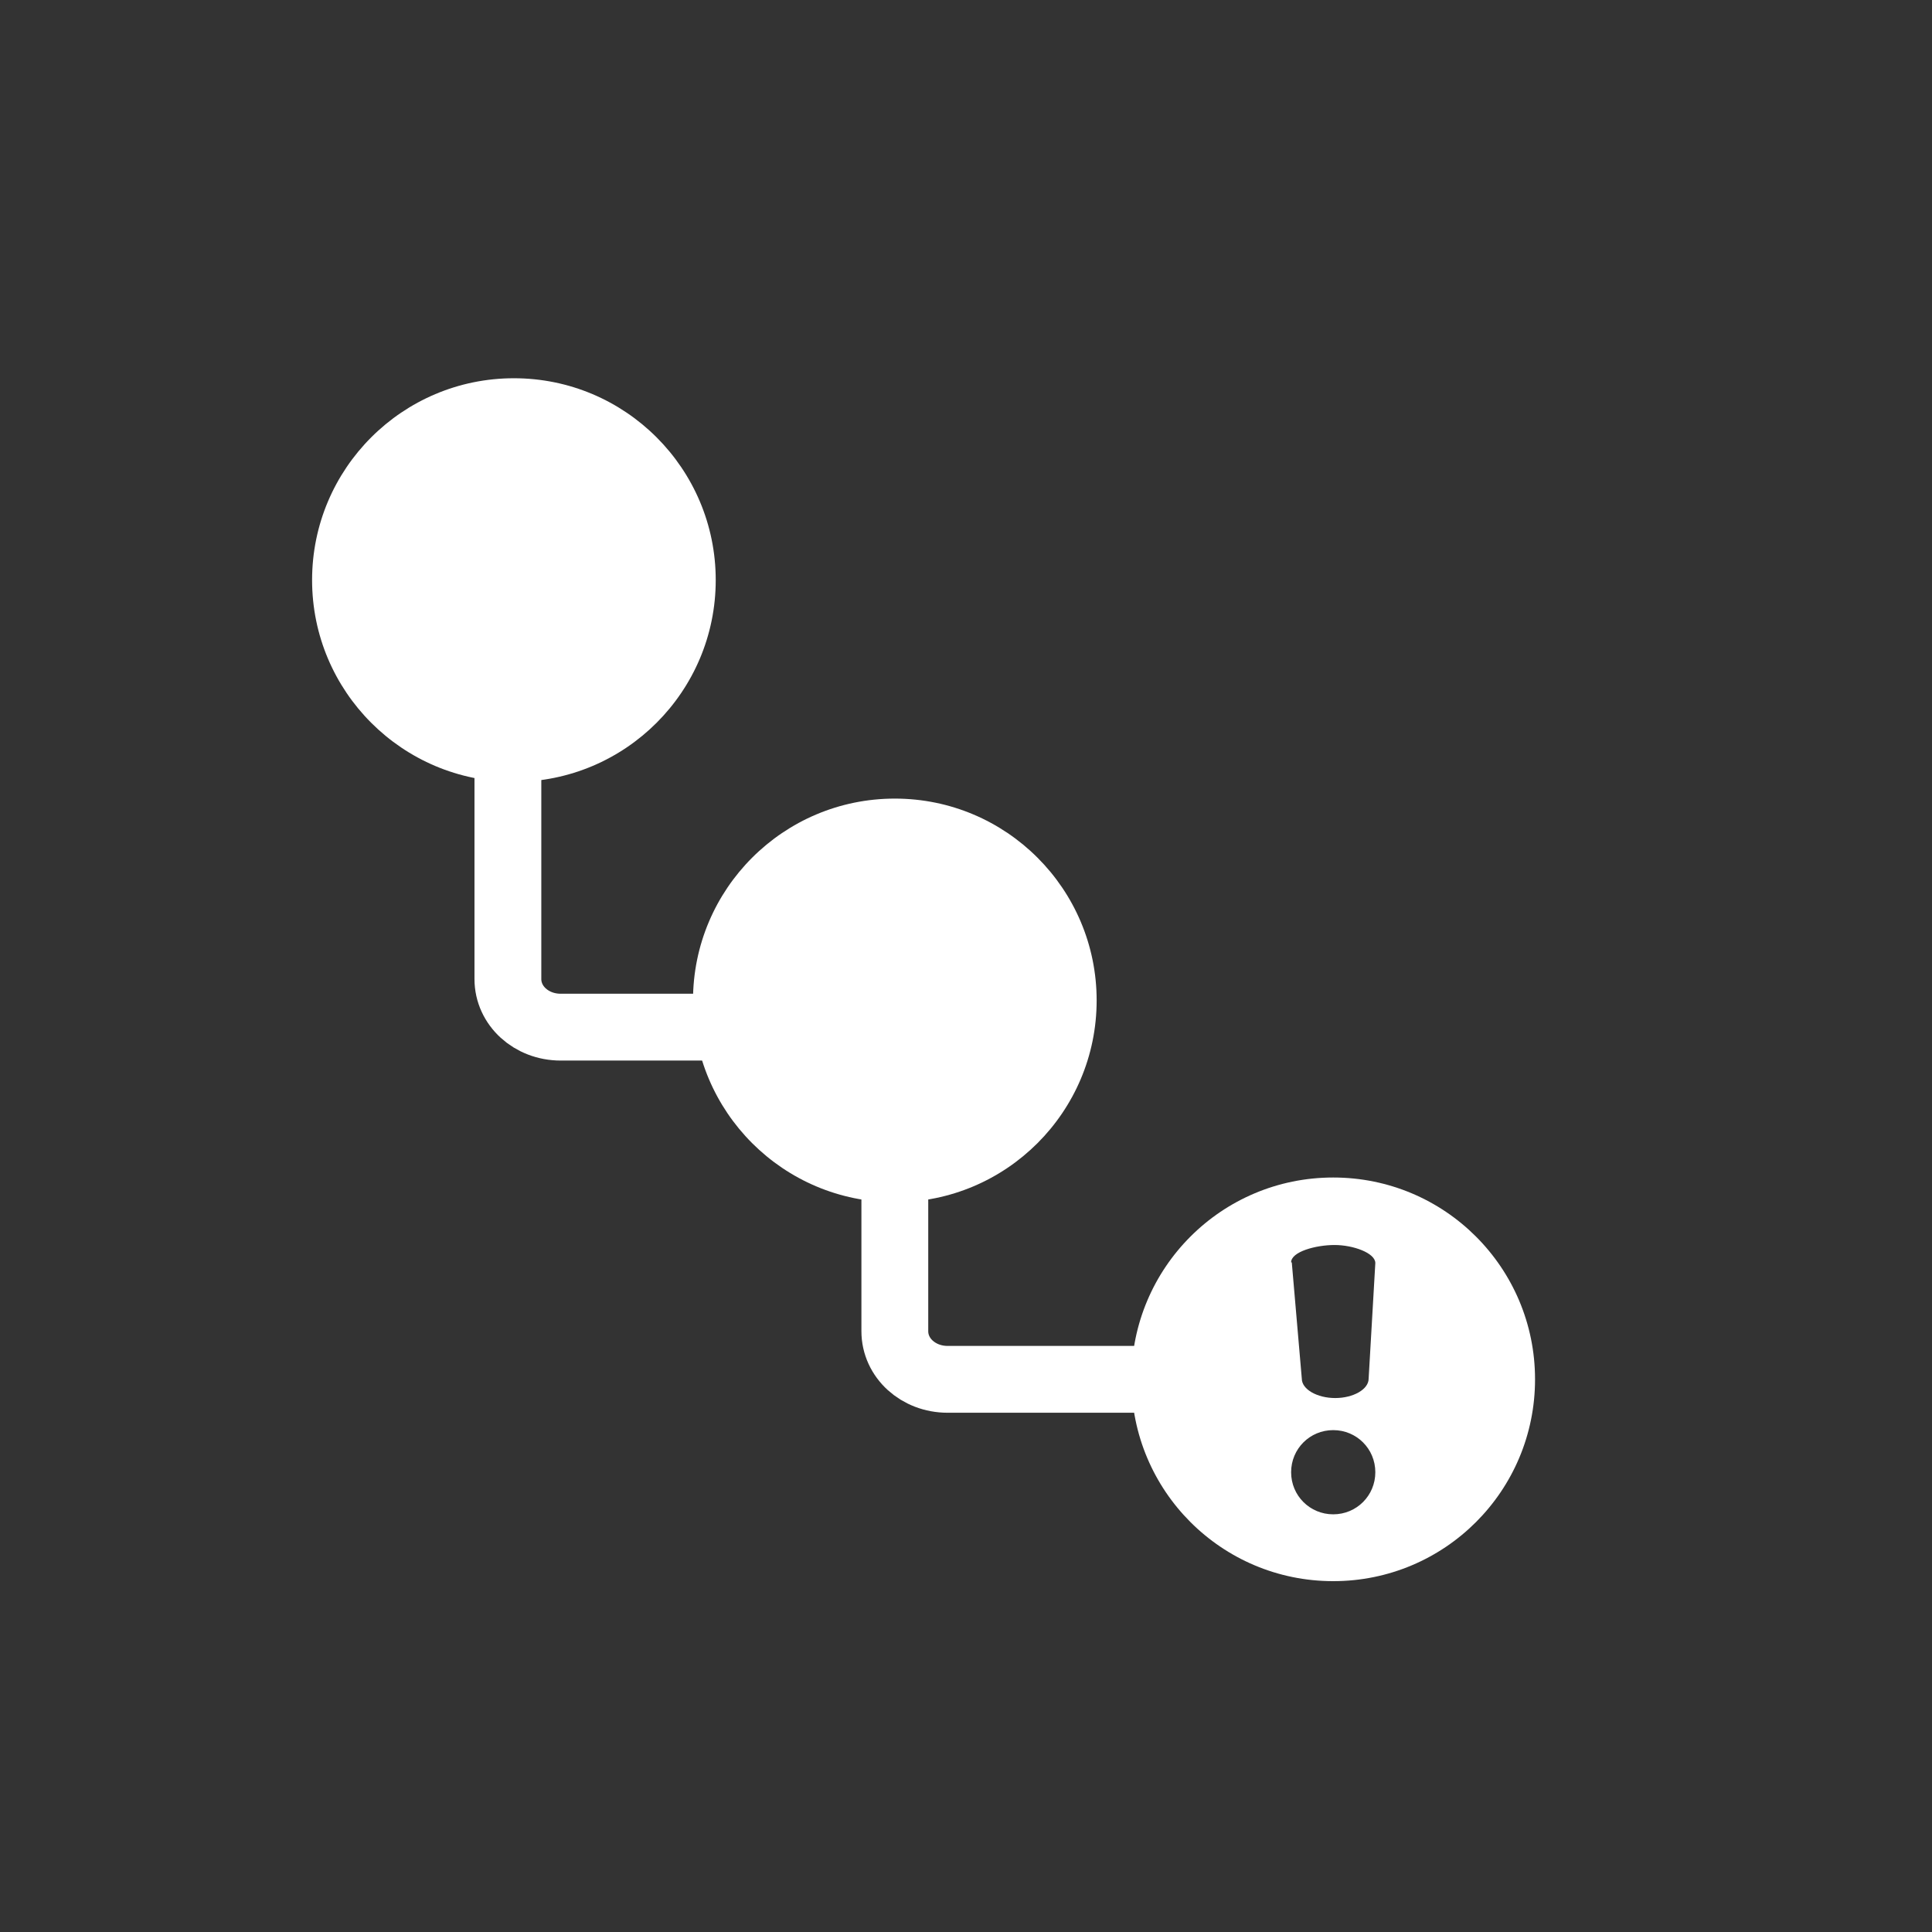
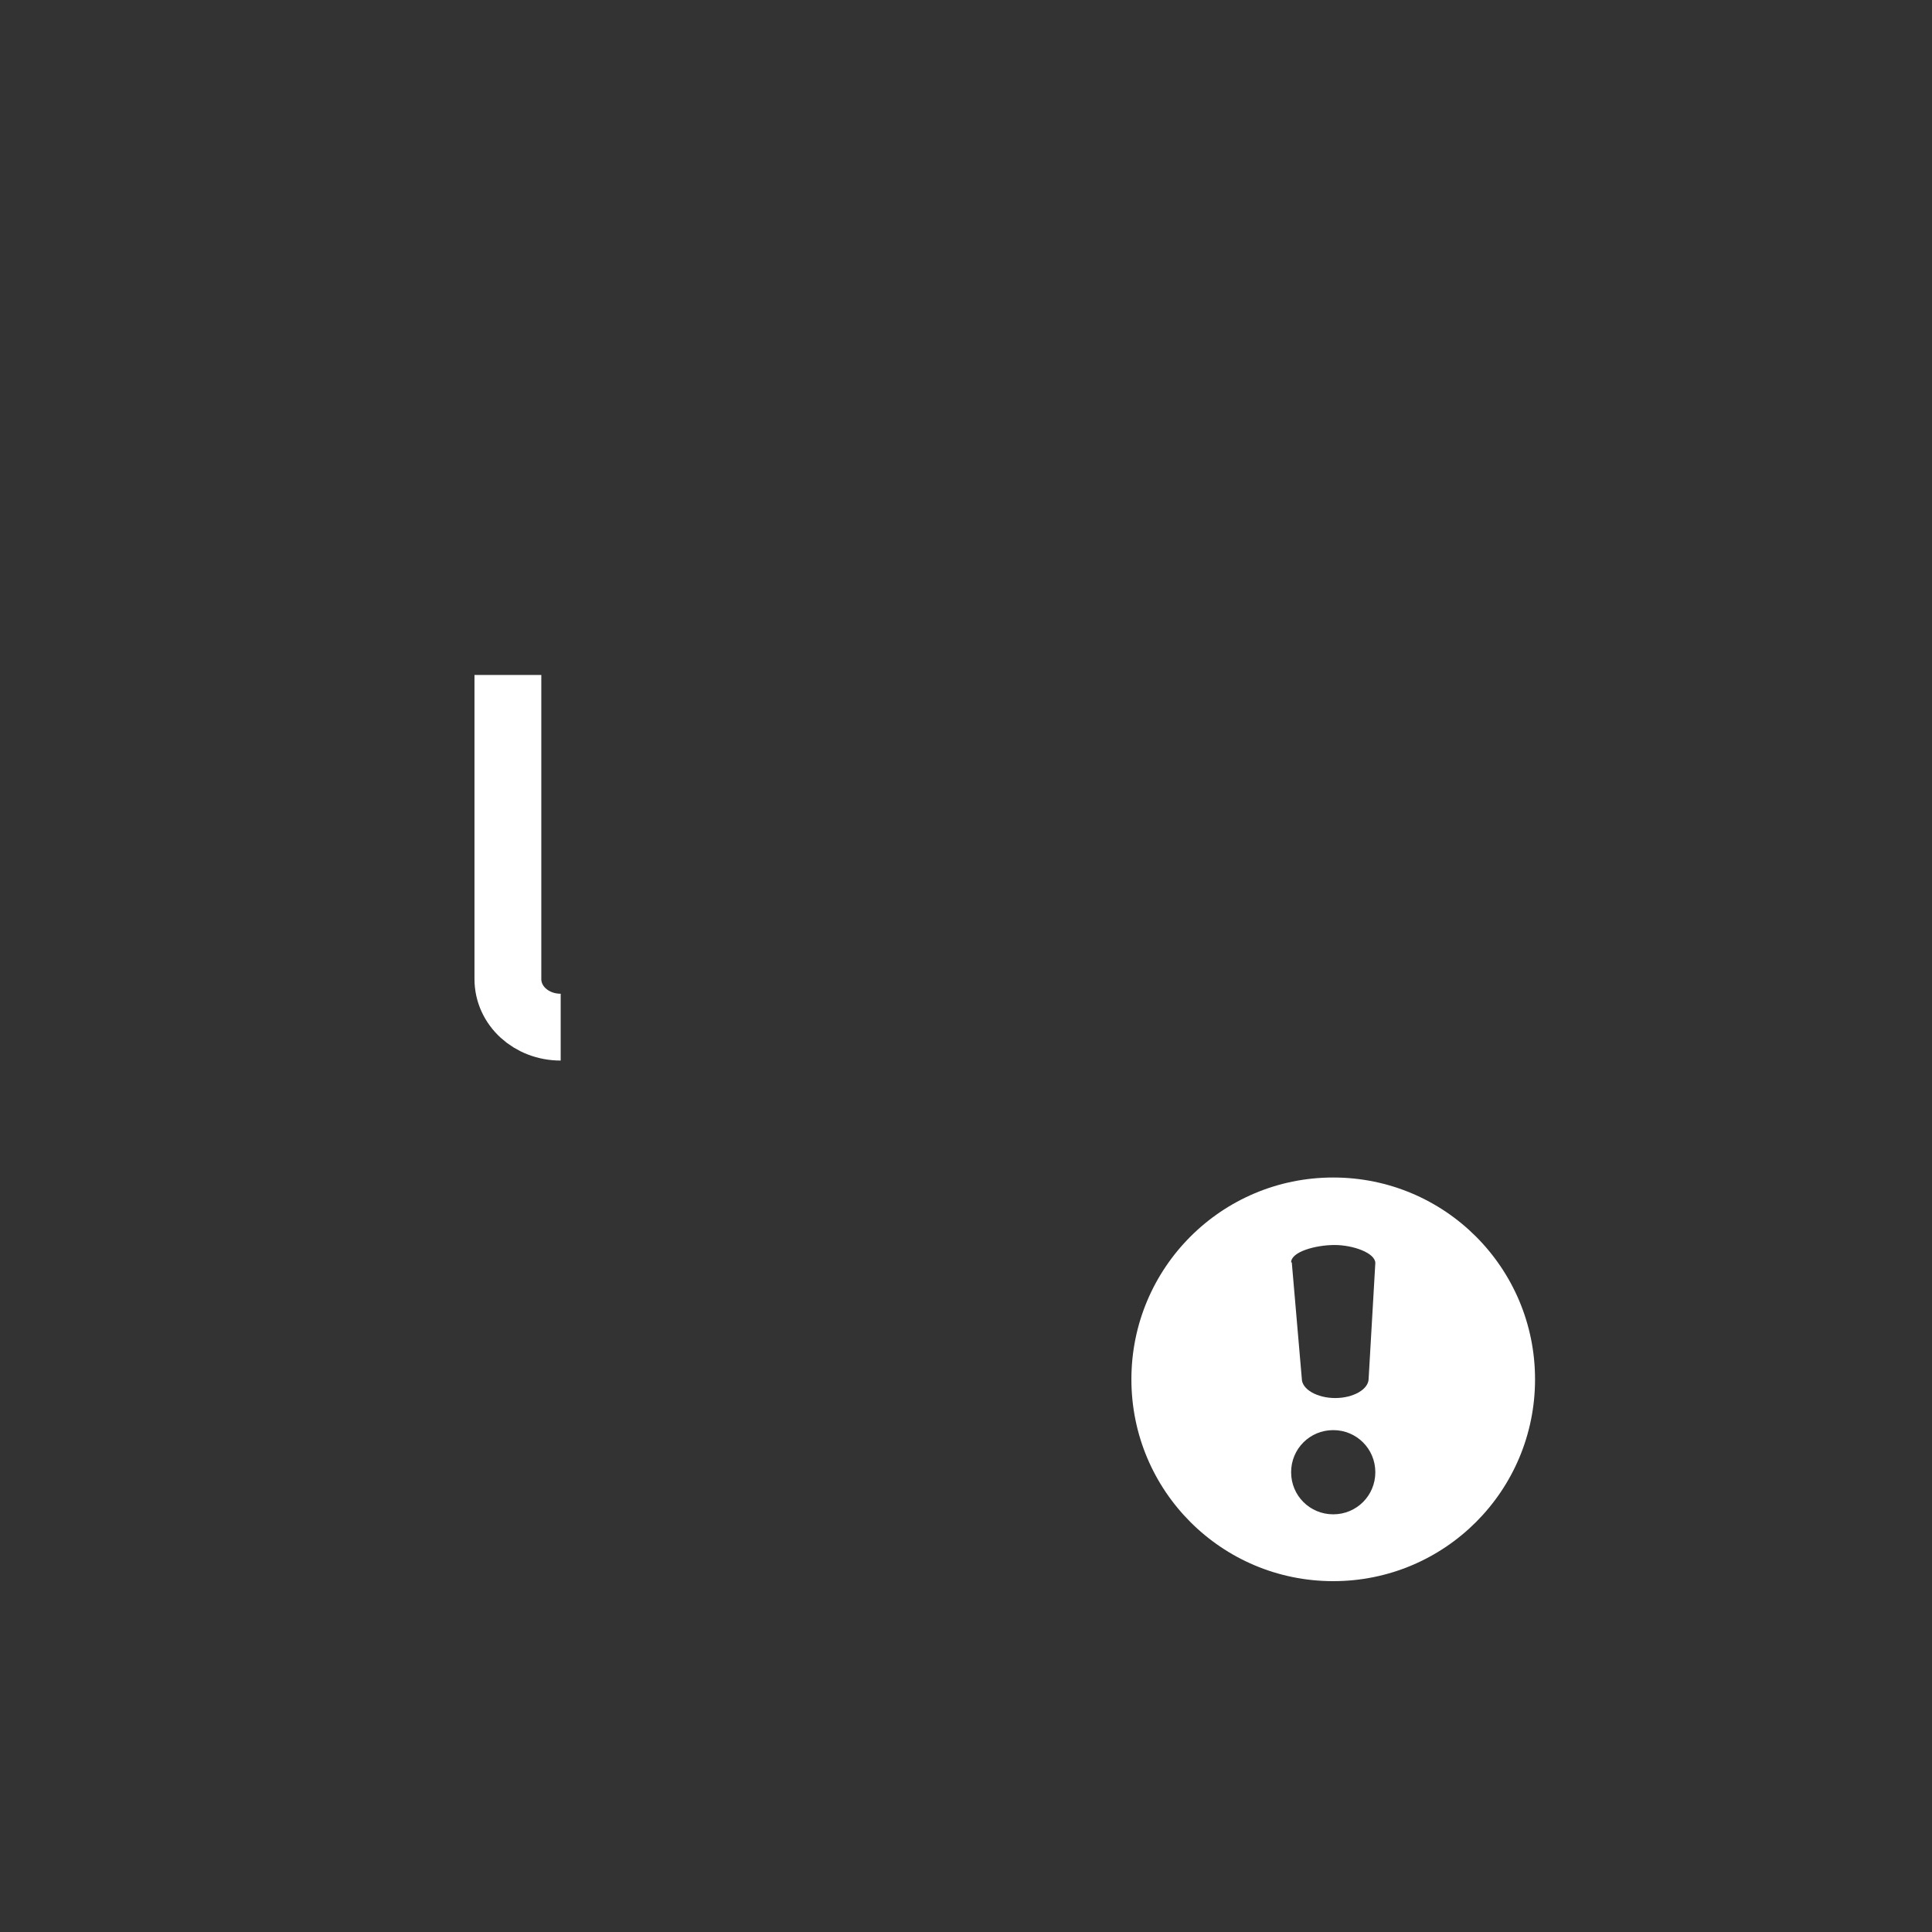
<svg xmlns="http://www.w3.org/2000/svg" id="Layer_2" data-name="Layer 2" viewBox="0 0 28.91 28.91">
  <rect x="0" y="0" width="28.91" height="28.91" fill="#333333" stroke="none" />
  <defs>
    <style>
      .cls-1, .cls-2 {
        fill: none;
      }

      .cls-3 {
        fill: #fff;
      }

      .cls-2 {
        stroke: #fff;
        stroke-miterlimit: 10;
      }
    </style>
  </defs>
  <g id="Layer_1-2" data-name="Layer 1">
    <g>
-       <path class="cls-1" d="M28.91,14.45c0,7.98-6.47,14.45-14.45,14.45-7.98,0-14.45-6.47-14.45-14.45S6.47,0,14.45,0c7.98,0,14.45,6.47,14.45,14.45Z" />
      <path class="cls-3" d="M16.93,20.64c0,1.67,1.35,3.02,3.02,3.02s3.02-1.35,3.02-3.02-1.35-3.02-3.02-3.02-3.02,1.35-3.02,3.02Zm2.39,1.39c0-.35,.28-.63,.63-.63s.63,.28,.63,.63-.28,.63-.63,.63-.63-.28-.63-.63Zm0-3.14c0-.16,.37-.26,.65-.26s.61,.12,.61,.27l-.1,1.73c0,.16-.23,.29-.5,.29s-.5-.13-.5-.29l-.15-1.74Z" />
      <g>
-         <circle class="cls-3" cx="7.69" cy="8.68" r="3.02" />
-         <circle class="cls-3" cx="13.39" cy="14.97" r="3.02" />
-         <path class="cls-2" d="M7.6,10.1v4.55c0,.4,.35,.72,.79,.72h5.24" />
-         <path class="cls-2" d="M13.39,15.37v4.55c0,.4,.35,.72,.79,.72h4.14" />
+         <path class="cls-2" d="M7.6,10.1v4.55c0,.4,.35,.72,.79,.72" />
      </g>
    </g>
  </g>
</svg>